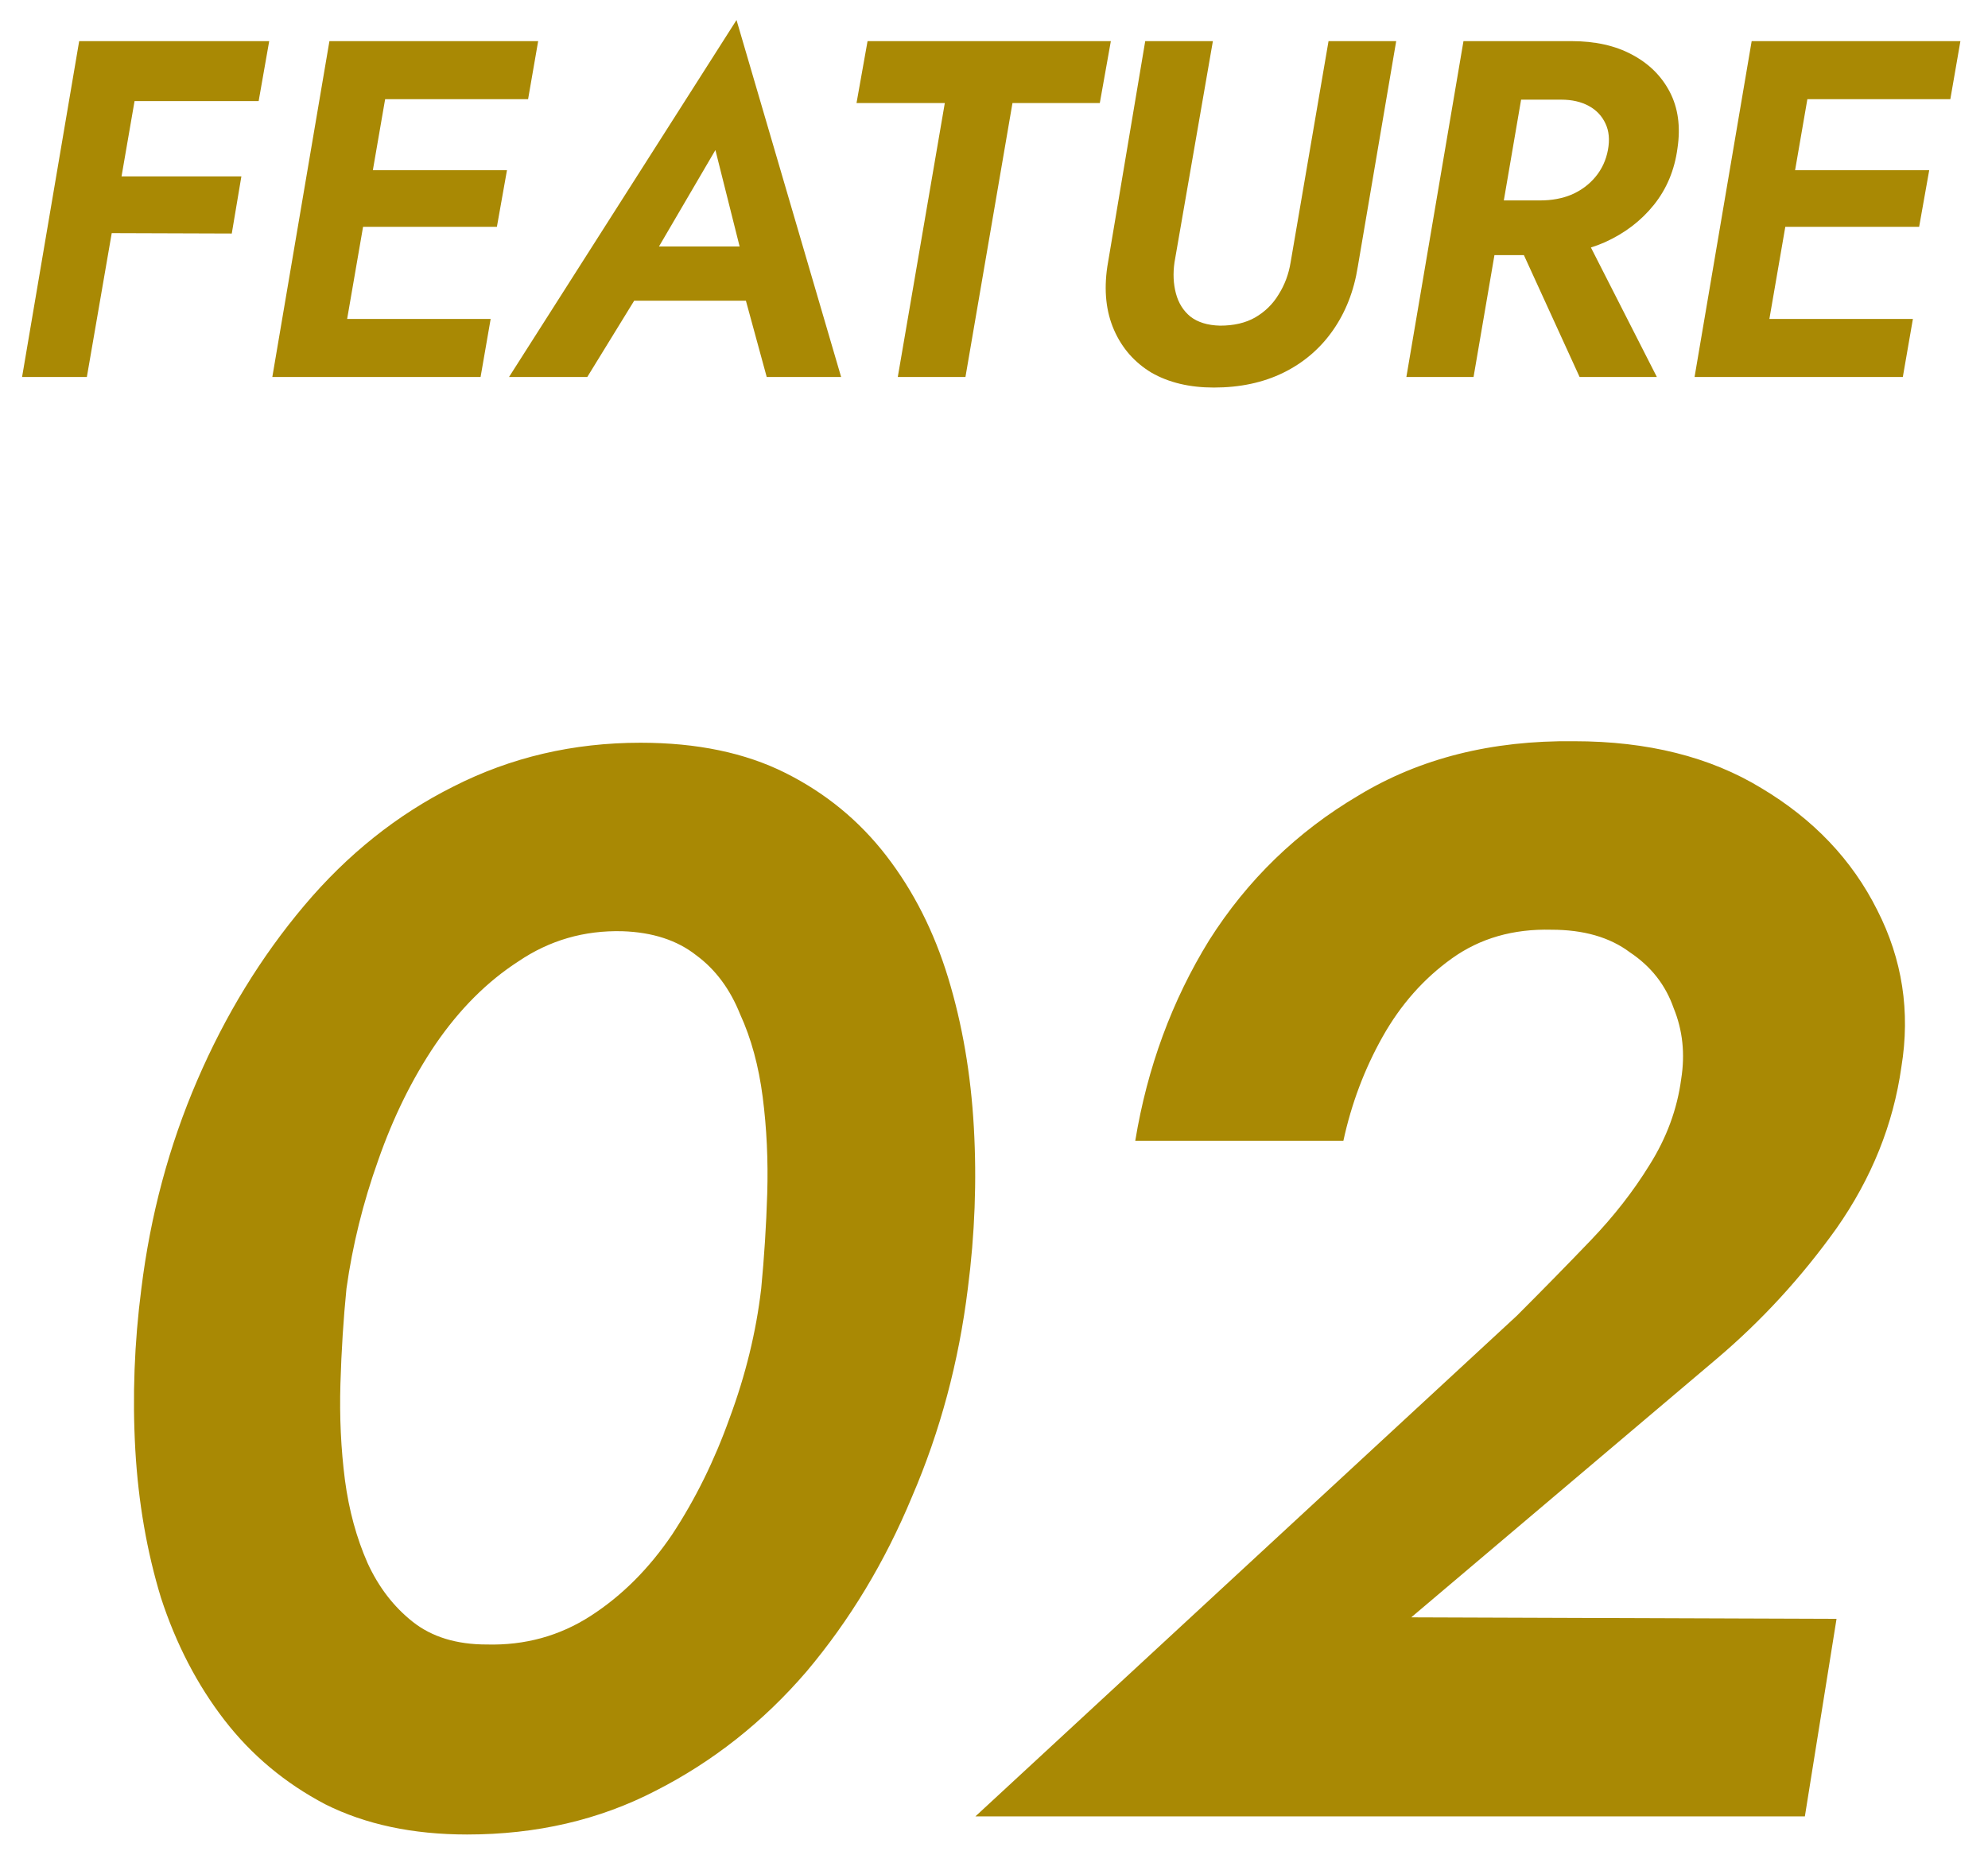
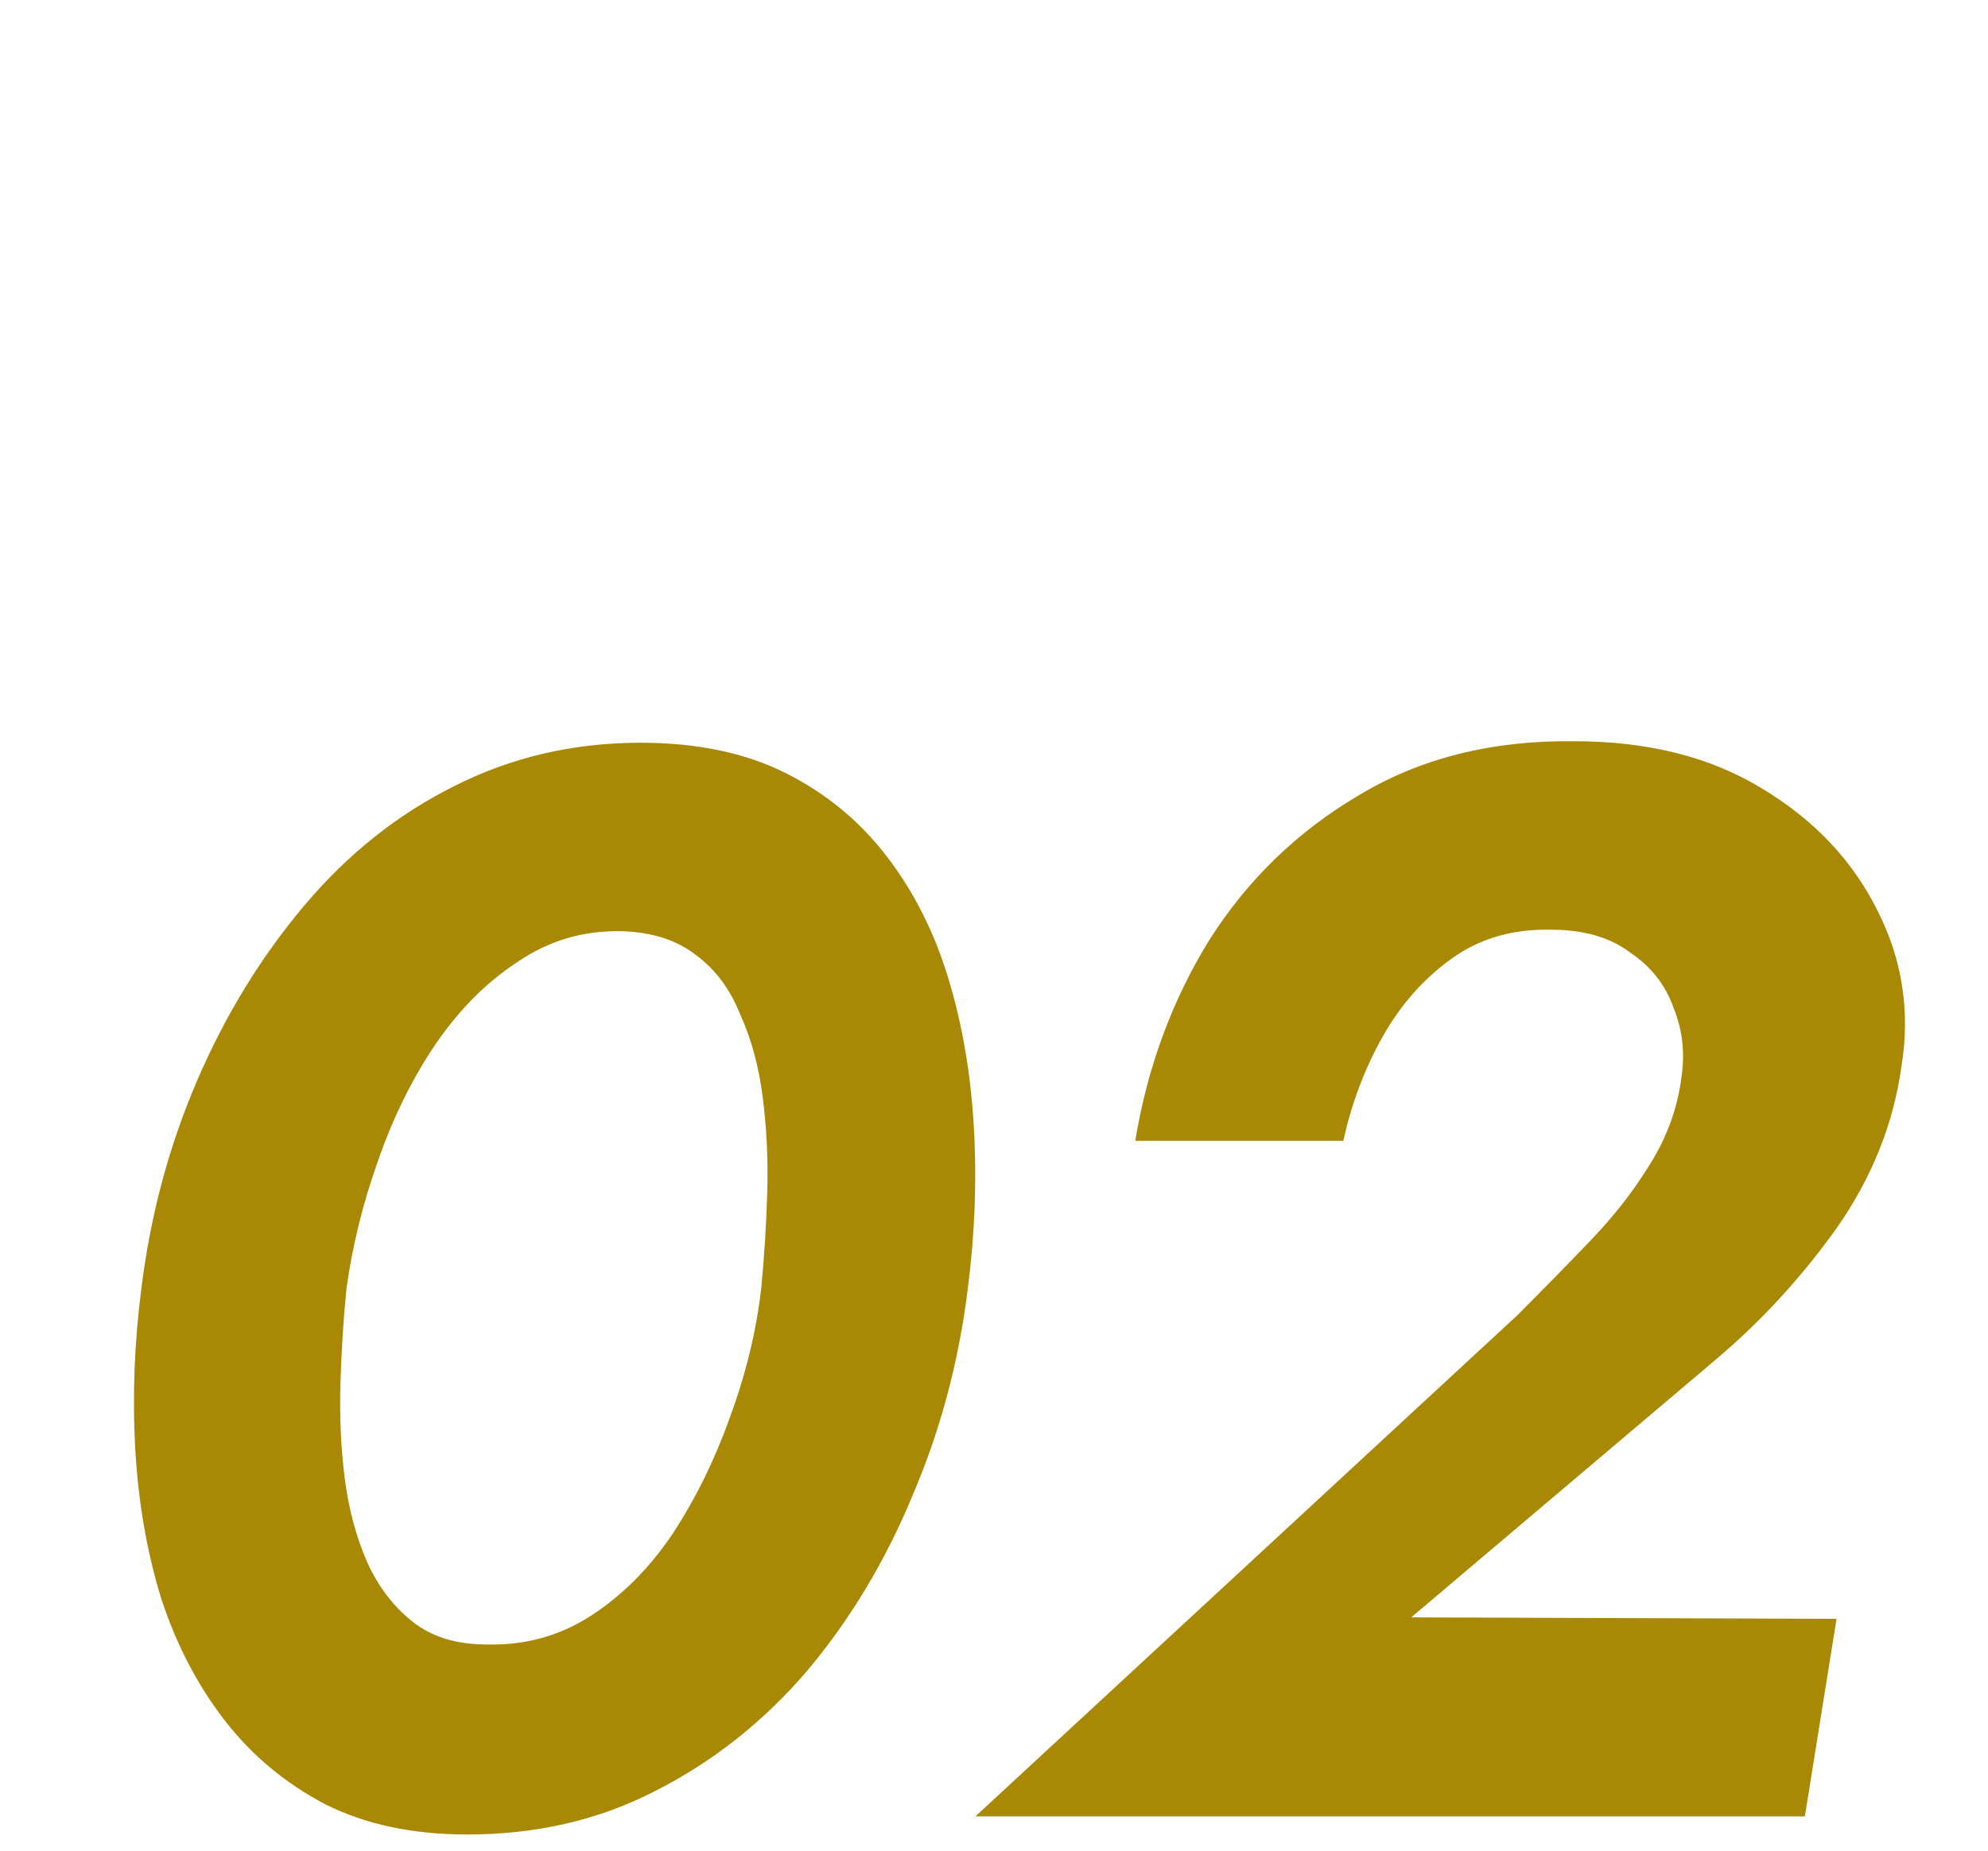
<svg xmlns="http://www.w3.org/2000/svg" width="58" height="54" viewBox="0 0 58 54" fill="none">
-   <path d="M3.262 2.95H7.546L7.854 1.2H3.57L3.262 2.95ZM2.604 6.8L6.762 6.814L7.042 5.148H2.898L2.604 6.8ZM2.31 1.2L0.644 11H2.534L4.228 1.2H2.31ZM9.191 11H14.021L14.315 9.306H9.485L9.191 11ZM10.577 2.894H15.407L15.701 1.2H10.871L10.577 2.894ZM9.933 6.618H14.497L14.791 4.966H10.227L9.933 6.618ZM9.611 1.2L7.945 11H9.835L11.529 1.2H9.611ZM17.61 8.774H22.663L22.706 7.192H18.099L17.61 8.774ZM20.872 4.378L21.726 7.78L21.628 8.284L22.369 11H24.54L21.488 0.584L14.851 11H17.134L18.855 8.2L18.898 7.752L20.872 4.378ZM24.989 3.006H27.565L26.193 11H28.167L29.539 3.006H32.087L32.409 1.2H25.311L24.989 3.006ZM33.412 1.2L32.306 7.78C32.203 8.48 32.269 9.096 32.502 9.628C32.735 10.16 33.099 10.575 33.594 10.874C34.098 11.163 34.705 11.308 35.414 11.308C36.179 11.308 36.856 11.163 37.444 10.874C38.032 10.585 38.513 10.174 38.886 9.642C39.259 9.11 39.502 8.489 39.614 7.78L40.734 1.2H38.76L37.654 7.654C37.598 7.999 37.481 8.312 37.304 8.592C37.136 8.872 36.907 9.096 36.618 9.264C36.338 9.423 35.997 9.502 35.596 9.502C35.232 9.493 34.943 9.404 34.728 9.236C34.523 9.068 34.383 8.844 34.308 8.564C34.233 8.284 34.219 7.981 34.266 7.654L35.386 1.2H33.412ZM43.999 6.436L46.085 11H48.339L46.015 6.436H43.999ZM42.697 1.2L41.031 11H42.991L44.671 1.2H42.697ZM43.593 2.908H45.553C45.861 2.908 46.127 2.969 46.351 3.09C46.575 3.211 46.738 3.384 46.841 3.608C46.943 3.823 46.967 4.079 46.911 4.378C46.855 4.677 46.733 4.938 46.547 5.162C46.36 5.386 46.127 5.559 45.847 5.68C45.576 5.792 45.273 5.848 44.937 5.848H43.103L42.809 7.444H44.895C45.613 7.444 46.257 7.318 46.827 7.066C47.405 6.805 47.881 6.441 48.255 5.974C48.628 5.507 48.857 4.957 48.941 4.322C49.034 3.697 48.959 3.151 48.717 2.684C48.474 2.217 48.105 1.853 47.611 1.592C47.125 1.331 46.537 1.2 45.847 1.2H43.887L43.593 2.908ZM50.685 11H55.515L55.809 9.306H50.979L50.685 11ZM52.071 2.894H56.901L57.195 1.2H52.365L52.071 2.894ZM51.427 6.618H55.991L56.285 4.966H51.721L51.427 6.618ZM51.105 1.2L49.439 11H51.329L53.023 1.2H51.105Z" fill="#A98904" />
  <path d="M10.108 37.6C10.284 36.339 10.592 35.092 11.032 33.86C11.472 32.599 12.029 31.469 12.704 30.472C13.408 29.445 14.215 28.639 15.124 28.052C16.033 27.436 17.045 27.143 18.16 27.172C19.04 27.201 19.759 27.436 20.316 27.876C20.873 28.287 21.299 28.859 21.592 29.592C21.915 30.296 22.135 31.103 22.252 32.012C22.369 32.921 22.413 33.86 22.384 34.828C22.355 35.767 22.296 36.691 22.208 37.6C22.061 38.861 21.753 40.123 21.284 41.384C20.844 42.616 20.287 43.745 19.612 44.772C18.937 45.769 18.145 46.561 17.236 47.148C16.327 47.735 15.315 48.013 14.2 47.984C13.32 47.984 12.601 47.764 12.044 47.324C11.487 46.884 11.047 46.312 10.724 45.608C10.401 44.875 10.181 44.068 10.064 43.188C9.947 42.279 9.903 41.34 9.932 40.372C9.961 39.404 10.02 38.48 10.108 37.6ZM4.124 37.6C3.919 39.184 3.86 40.753 3.948 42.308C4.036 43.833 4.285 45.271 4.696 46.62C5.136 47.969 5.752 49.157 6.544 50.184C7.336 51.211 8.319 52.032 9.492 52.648C10.665 53.235 12.044 53.528 13.628 53.528C15.652 53.528 17.485 53.103 19.128 52.252C20.8 51.401 22.267 50.243 23.528 48.776C24.789 47.28 25.816 45.579 26.608 43.672C27.429 41.765 27.972 39.741 28.236 37.6C28.441 36.016 28.5 34.447 28.412 32.892C28.324 31.337 28.075 29.885 27.664 28.536C27.253 27.187 26.652 25.999 25.86 24.972C25.068 23.945 24.085 23.139 22.912 22.552C21.739 21.965 20.331 21.672 18.688 21.672C16.723 21.672 14.904 22.097 13.232 22.948C11.589 23.769 10.137 24.928 8.876 26.424C7.615 27.92 6.573 29.621 5.752 31.528C4.931 33.435 4.388 35.459 4.124 37.6ZM28.457 53H52.657L53.581 47.236L41.173 47.192L50.061 39.668C51.381 38.553 52.554 37.277 53.581 35.84C54.608 34.373 55.238 32.804 55.473 31.132C55.737 29.519 55.502 27.993 54.769 26.556C54.036 25.089 52.906 23.901 51.381 22.992C49.885 22.083 48.066 21.628 45.925 21.628C43.52 21.599 41.422 22.127 39.633 23.212C37.844 24.268 36.392 25.676 35.277 27.436C34.192 29.196 33.473 31.147 33.121 33.288H39.193C39.428 32.203 39.809 31.191 40.337 30.252C40.865 29.313 41.54 28.551 42.361 27.964C43.182 27.377 44.15 27.099 45.265 27.128C46.204 27.128 46.966 27.348 47.553 27.788C48.169 28.199 48.594 28.741 48.829 29.416C49.093 30.061 49.166 30.751 49.049 31.484C48.932 32.364 48.624 33.2 48.125 33.992C47.656 34.755 47.084 35.488 46.409 36.192C45.734 36.896 45.016 37.629 44.253 38.392L28.457 53Z" fill="#A98904" />
</svg>